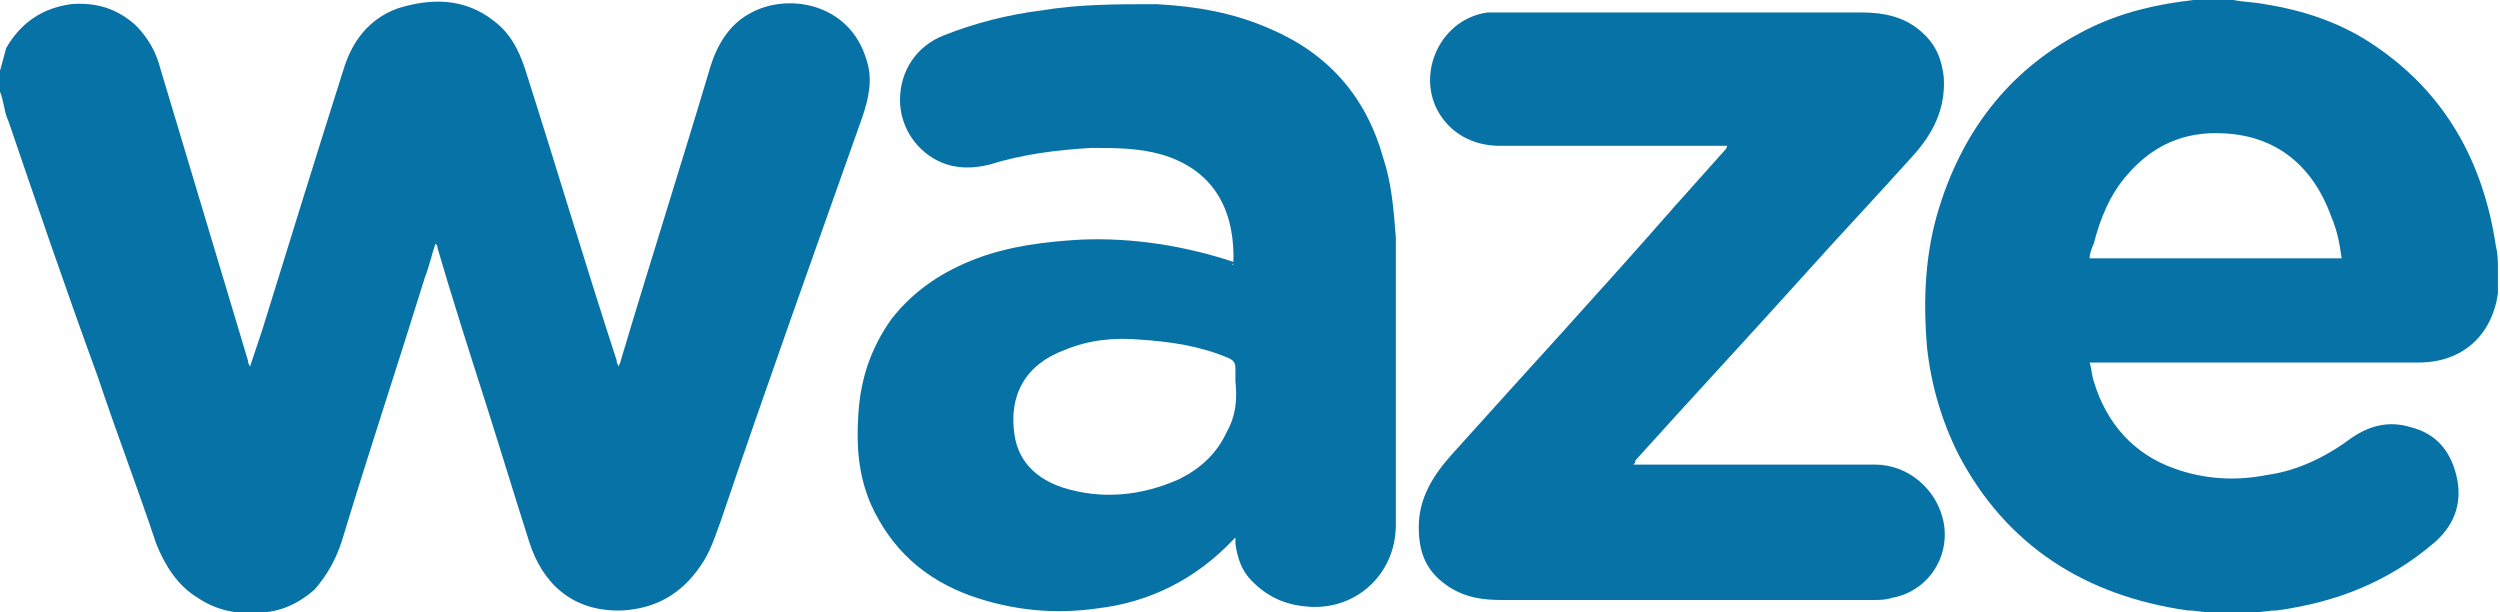
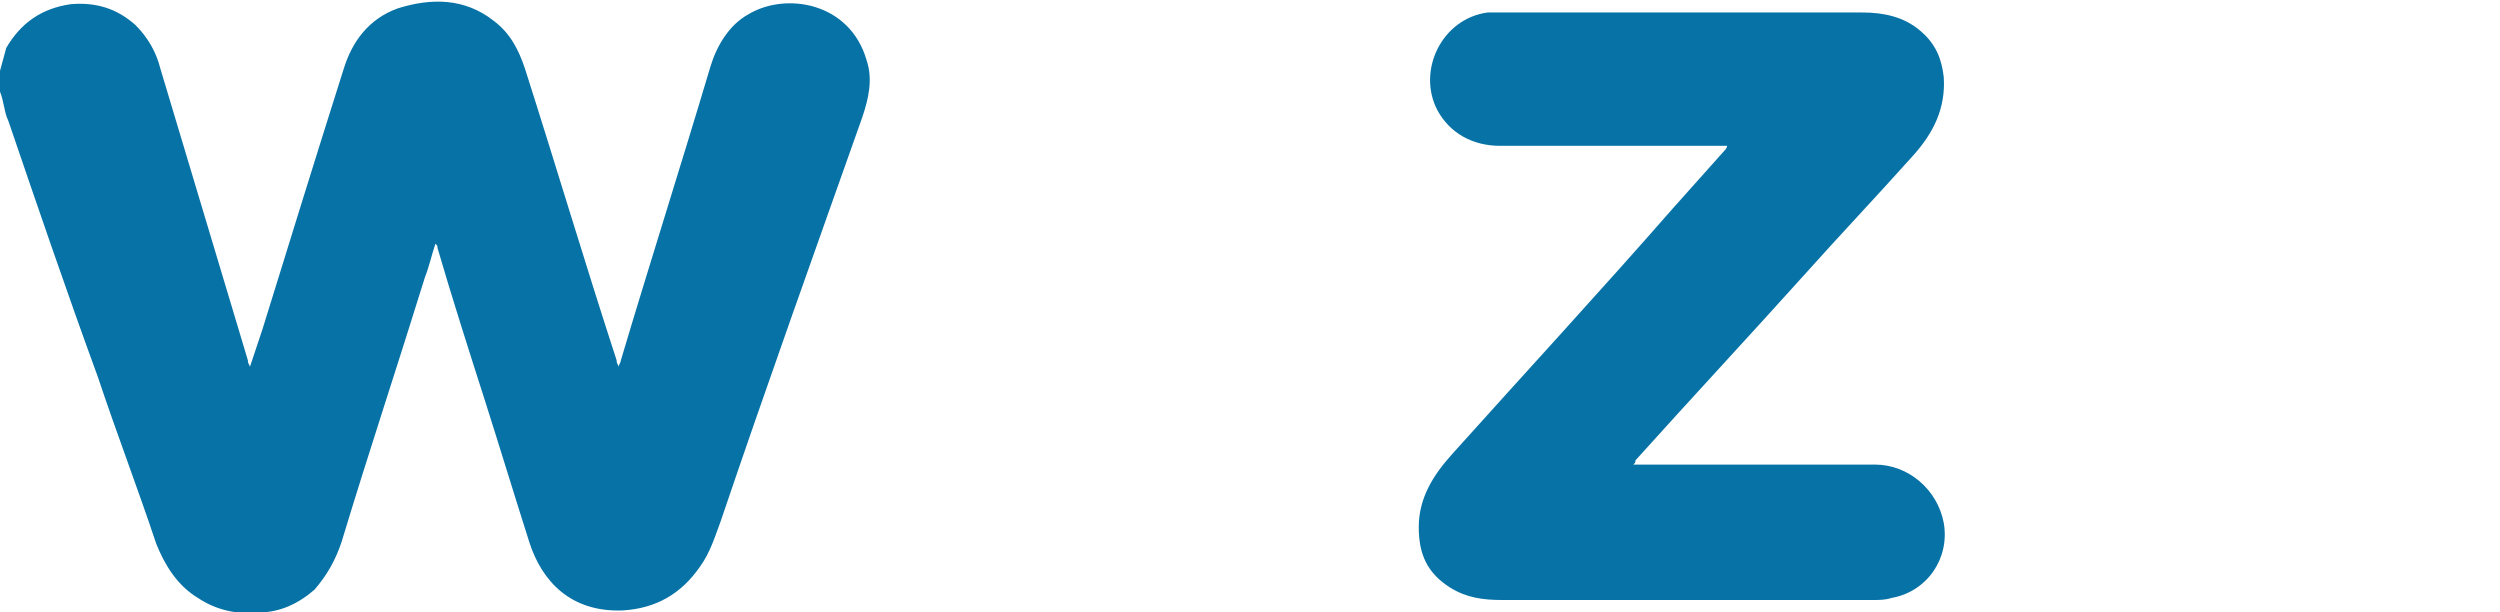
<svg xmlns="http://www.w3.org/2000/svg" version="1.1" id="Camada_1" x="0px" y="0px" viewBox="0 0 120 29.4" style="enable-background:new 0 0 120 29.4;" xml:space="preserve">
  <style type="text/css">
	.st0{fill:#0772A6;}
</style>
  <g>
    <path class="st0" d="M0,3.4c0.1-0.4,0.2-0.7,0.3-1.1C1,1.1,2,0.4,3.4,0.2c1.2-0.1,2.2,0.2,3.1,1c0.6,0.6,1,1.3,1.2,2.1   c1.4,4.7,2.8,9.3,4.2,14c0,0.1,0,0.1,0.1,0.3c0.2-0.6,0.4-1.2,0.6-1.8c1.3-4.2,2.6-8.4,3.9-12.5c0.4-1.3,1.2-2.4,2.6-2.9   c1.6-0.5,3.2-0.5,4.6,0.6c0.8,0.6,1.2,1.4,1.5,2.3c1.5,4.7,2.9,9.4,4.4,14c0,0.1,0,0.1,0.1,0.3c0-0.1,0.1-0.2,0.1-0.3   c1.4-4.7,2.9-9.4,4.3-14.1c0.3-1,0.9-2,1.8-2.5c1.8-1.1,4.9-0.6,5.7,2.2c0.3,0.9,0.1,1.8-0.2,2.7c-2.3,6.5-4.6,12.9-6.8,19.4   c-0.3,0.8-0.5,1.5-1,2.2c-0.9,1.3-2.1,2-3.7,2.1c-2.5,0.1-3.9-1.4-4.5-3.3c-0.7-2.2-1.4-4.5-2.1-6.7c-0.8-2.5-1.6-5-2.3-7.4   c0-0.1,0-0.1-0.1-0.2c-0.2,0.6-0.3,1.1-0.5,1.6c-1.3,4.2-2.7,8.4-4,12.7c-0.3,0.9-0.7,1.6-1.3,2.3c-0.8,0.7-1.7,1.1-2.7,1.1   c-1,0.1-2-0.1-2.9-0.7c-1-0.6-1.6-1.6-2-2.6c-0.9-2.7-1.9-5.3-2.8-8C3.2,14,1.8,9.9,0.4,5.8C0.2,5.4,0.2,4.9,0,4.4c0,0,0-0.1,0-0.1   C0,4,0,3.7,0,3.4z" />
-     <path class="st0" d="M106.2,29.4c-0.4,0-0.8-0.1-1.2-0.1c-4.9-0.7-8.7-3.1-11-7.5c-0.8-1.6-1.3-3.3-1.5-5.1   c-0.2-2.3-0.1-4.6,0.6-6.8c1.2-3.8,3.5-6.7,7.1-8.5c1.6-0.8,3.3-1.2,5.1-1.4c0.1,0,0.2,0,0.2,0c0.6,0,1.1,0,1.7,0   c0.5,0.1,1,0.1,1.5,0.2c1.9,0.3,3.7,0.9,5.3,2c3.4,2.3,5.2,5.6,5.8,9.6c0.1,0.4,0.1,0.8,0.1,1.1c0,0.4,0,0.7,0,1.1c0,0,0,0.1,0,0.1   c-0.3,2-1.7,3.3-3.8,3.3c-5.2,0-10.3,0-15.5,0c-0.1,0-0.2,0-0.3,0c0.1,0.3,0.1,0.6,0.2,0.9c0.6,2,1.9,3.5,3.9,4.2   c1.4,0.5,2.9,0.6,4.4,0.3c1.5-0.2,2.9-0.9,4.1-1.8c0.9-0.6,1.8-0.8,2.8-0.5c1.2,0.3,1.9,1.1,2.2,2.3c0.3,1.2,0,2.3-1,3.2   c-2.2,1.9-4.7,2.9-7.6,3.3c-0.4,0-0.8,0.1-1.2,0.1C107.5,29.4,106.9,29.4,106.2,29.4z M100.3,12.4c4,0,8,0,12.1,0   c-0.1-0.7-0.2-1.3-0.5-2c-0.9-2.5-2.7-3.9-5.2-4c-1.9-0.1-3.4,0.6-4.6,2c-0.8,0.9-1.3,2.1-1.6,3.3   C100.4,11.9,100.3,12.2,100.3,12.4z" />
-     <path class="st0" d="M59.2,12.7c0.1-2.3-0.7-4.5-3.5-5.3c-1.1-0.3-2.2-0.3-3.3-0.3c-1.7,0.1-3.3,0.3-4.9,0.8   c-0.8,0.2-1.6,0.2-2.3-0.1c-1.2-0.5-2-1.7-2-3c0-1.4,0.8-2.6,2.1-3.1c1.5-0.6,3.1-1,4.7-1.2c1.8-0.3,3.6-0.3,5.5-0.3   c1.9,0.1,3.7,0.4,5.5,1.2c2.8,1.2,4.6,3.3,5.4,6.2c0.4,1.2,0.5,2.5,0.6,3.8c0,0.4,0,0.9,0,1.3c0,4.2,0,8.3,0,12.5   c0,2.4-2,4.2-4.4,3.9c-1-0.1-1.8-0.5-2.5-1.2c-0.5-0.5-0.7-1.1-0.8-1.8c0-0.1,0-0.2,0-0.3c0,0,0,0,0,0c0,0-0.1,0.1-0.1,0.1   c-1.8,1.9-4,3-6.5,3.3c-2.1,0.3-4.1,0.1-6.1-0.6c-2.2-0.8-3.8-2.2-4.8-4.4c-0.6-1.4-0.7-2.8-0.6-4.3c0.1-1.7,0.6-3.2,1.6-4.6   c1.1-1.4,2.5-2.3,4.1-2.9c1.6-0.6,3.3-0.8,5-0.9c2.5-0.1,5,0.3,7.4,1.1C59.1,12.7,59.1,12.7,59.2,12.7z M59.3,18.3   c0-0.2,0-0.4,0-0.6c0-0.3-0.1-0.4-0.3-0.5c-1.4-0.6-2.8-0.8-4.3-0.9c-1.2-0.1-2.4,0-3.6,0.5c-1.9,0.7-2.7,2.2-2.4,4.1   c0.2,1.3,1.1,2.1,2.3,2.5c1.9,0.6,3.8,0.4,5.6-0.4c1-0.5,1.8-1.2,2.3-2.3C59.3,20,59.4,19.2,59.3,18.3z" />
    <path class="st0" d="M78.4,22.3c0.1,0,0.2,0,0.3,0c3.8,0,7.6,0,11.3,0c1.6,0,3,1.2,3.3,2.8c0.3,1.7-0.8,3.3-2.5,3.6   c-0.3,0.1-0.6,0.1-0.9,0.1c-5.9,0-11.9,0-17.8,0c-0.9,0-1.7-0.1-2.5-0.6c-1.1-0.7-1.5-1.6-1.5-2.9c0-1.4,0.7-2.5,1.6-3.5   c3.5-3.9,7.1-7.8,10.6-11.8c0.8-0.9,1.7-1.9,2.5-2.8c0,0,0.1-0.1,0.1-0.2c-0.1,0-0.2,0-0.3,0C79.2,7,75.6,7,72,7   c-1.3,0-2.4-0.6-3-1.7c-1-1.9,0.2-4.4,2.4-4.7c0.2,0,0.4,0,0.6,0c5.8,0,11.6,0,17.4,0c1,0,2,0.2,2.8,0.9c0.7,0.6,1,1.3,1.1,2.2   c0.1,1.5-0.5,2.7-1.5,3.8c-1.7,1.9-3.5,3.8-5.2,5.7c-2.7,3-5.4,5.9-8.1,8.9C78.5,22.2,78.5,22.2,78.4,22.3z" />
  </g>
</svg>